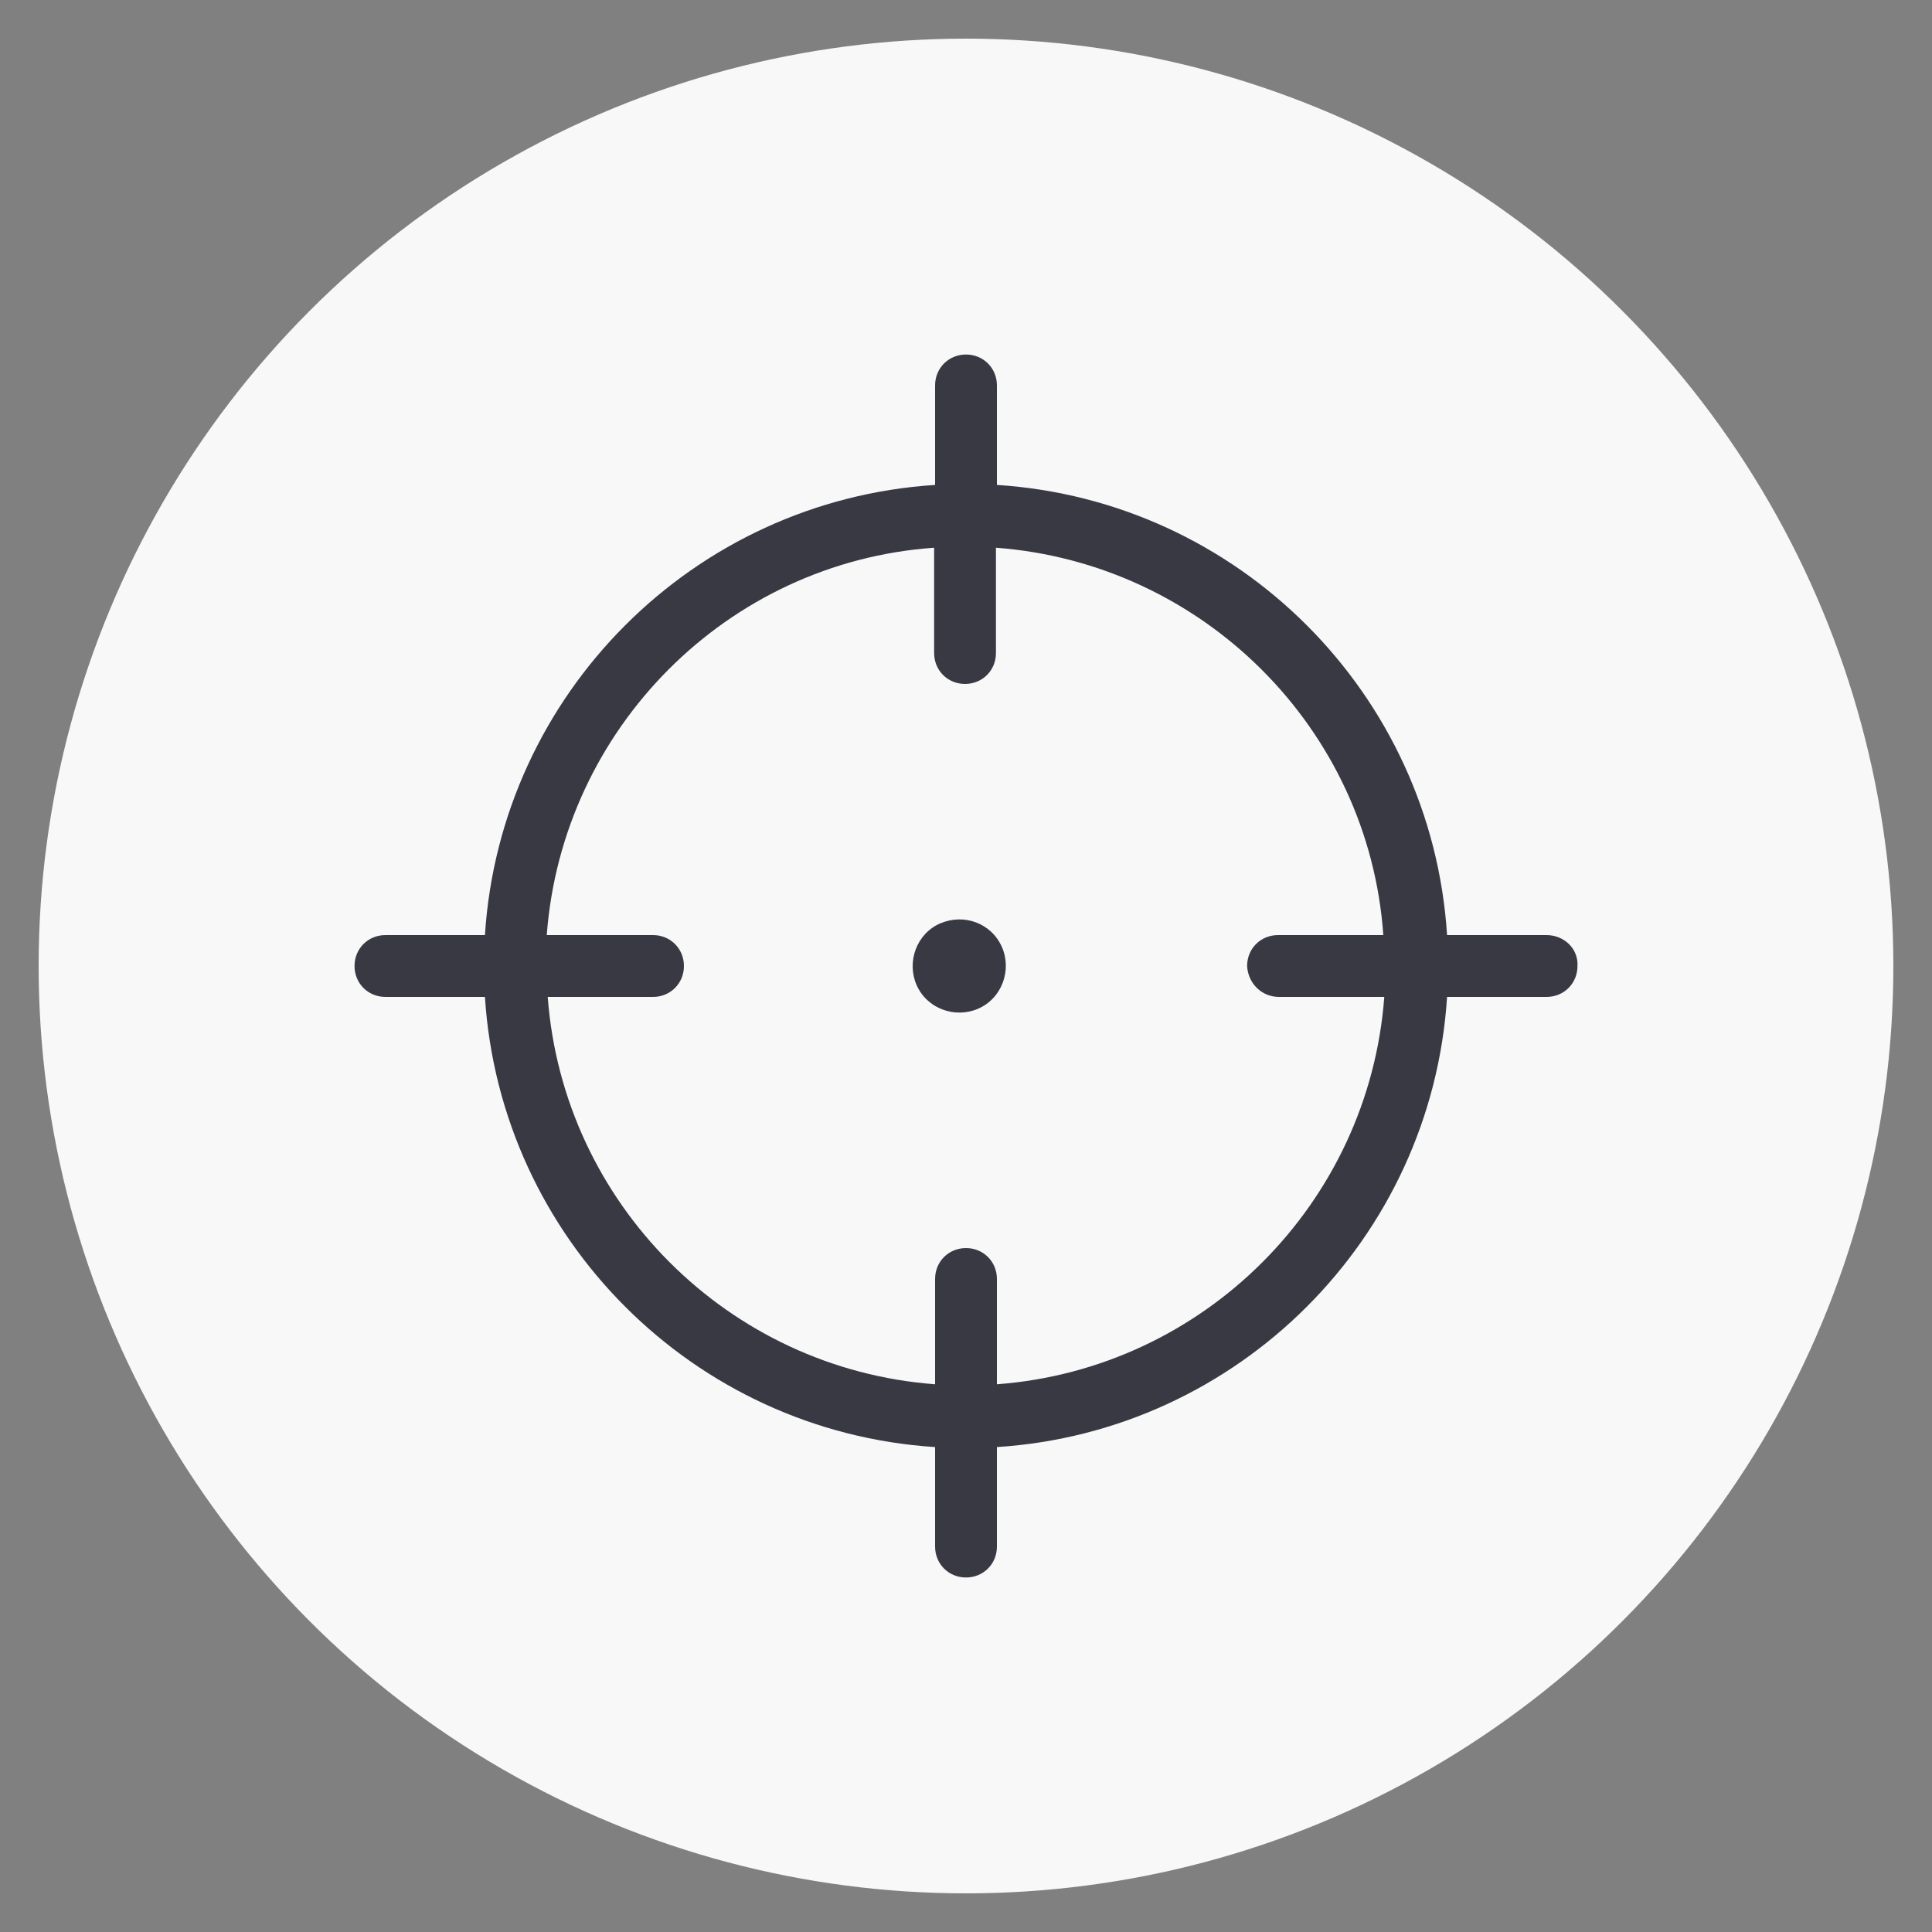
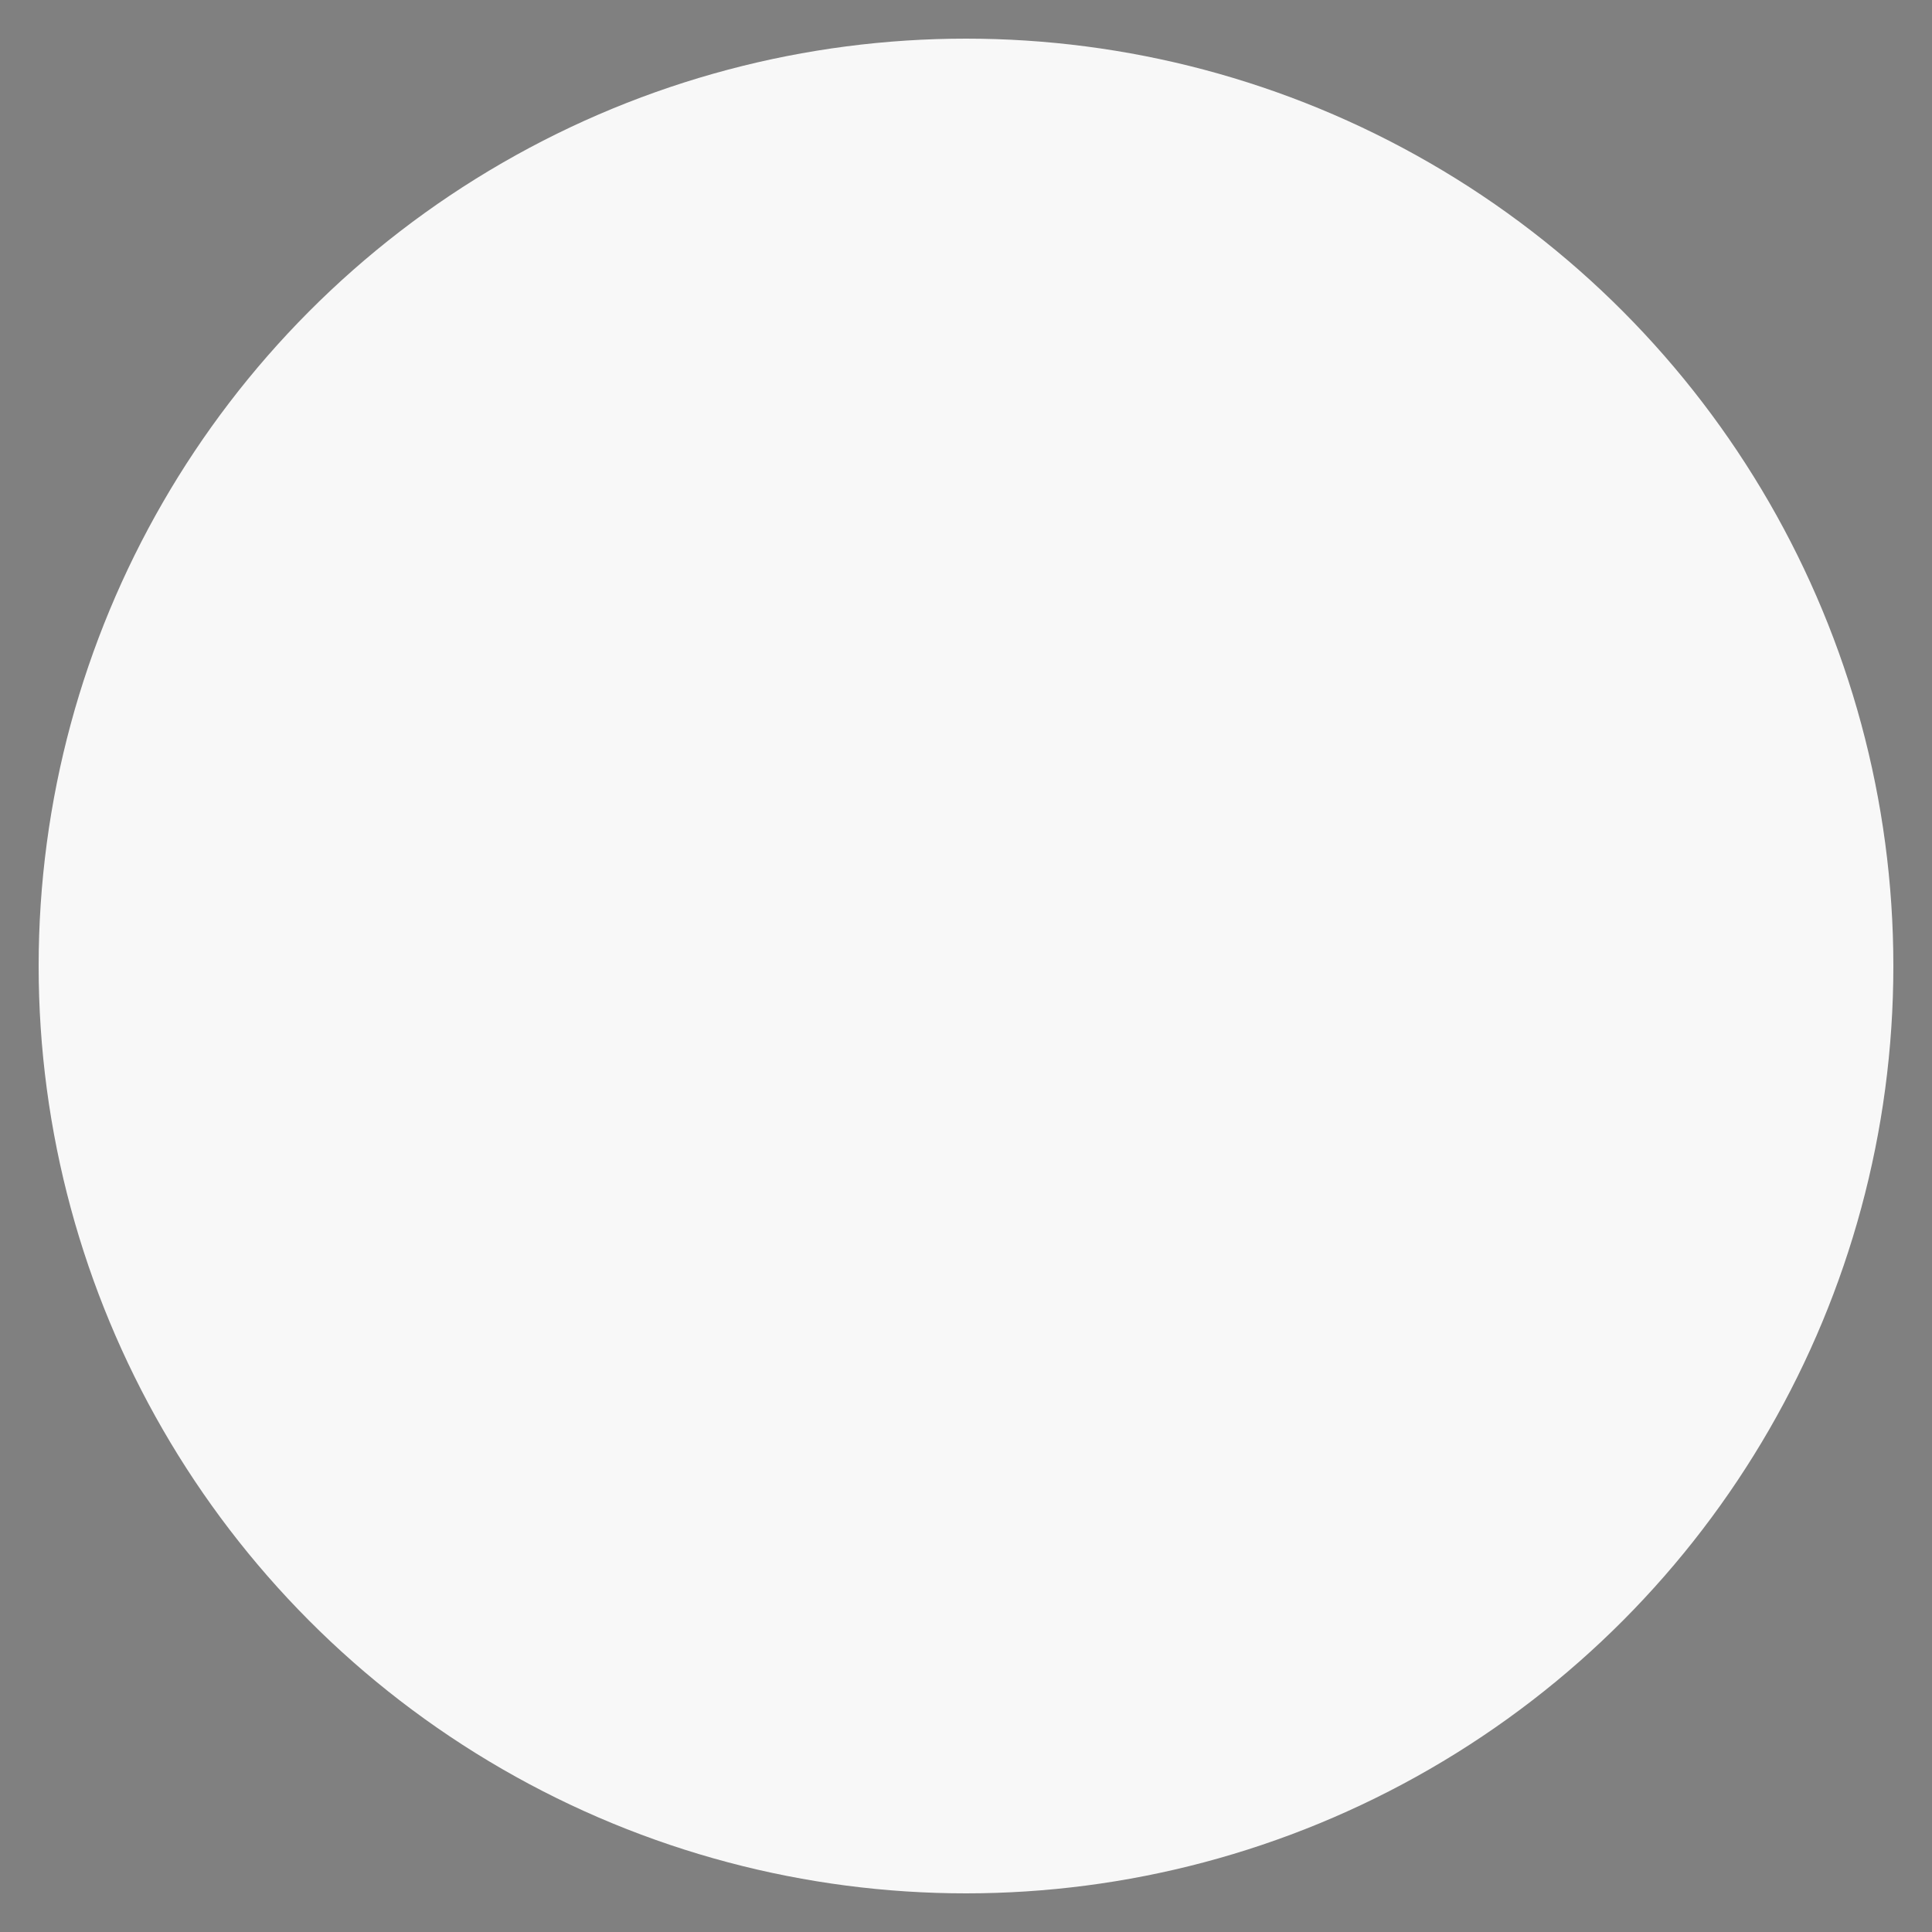
<svg xmlns="http://www.w3.org/2000/svg" version="1.1" id="Layer_1" x="0px" y="0px" viewBox="0 0 200 200" style="enable-background:new 0 0 200 200;" xml:space="preserve">
  <rect x="0" y="0" width="200" height="200" fill="#808080" stroke="none" />
  <style type="text/css">
	.st0{fill:#F8F8F8;}
	.st1{fill:#383943;}
</style>
  <circle class="st0" cx="100" cy="100" r="96" />
-   <path class="st1" d="M160.1,96.8h-10.3c-1.6-25-21.6-45-46.6-46.6V39.9c0-1.8-1.4-3.2-3.2-3.2c-1.8,0-3.2,1.4-3.2,3.2v10.3  c-25,1.6-45,21.6-46.6,46.6H39.9c-1.8,0-3.2,1.4-3.2,3.2c0,1.8,1.4,3.2,3.2,3.2h10.3c1.6,25,21.6,45,46.6,46.6v10.3  c0,1.8,1.4,3.2,3.2,3.2c1.8,0,3.2-1.4,3.2-3.2v-10.3c25-1.6,45-21.6,46.6-46.6h10.3c1.8,0,3.2-1.4,3.2-3.2  C163.4,98.2,161.9,96.8,160.1,96.8z M132.4,103.2h10.9c-1.6,21.4-18.7,38.5-40.1,40.1v-10.9c0-1.8-1.4-3.2-3.2-3.2  c-1.8,0-3.2,1.4-3.2,3.2v10.9c-21.4-1.6-38.5-18.7-40.1-40.1h10.9c1.8,0,3.2-1.4,3.2-3.2c0-1.8-1.4-3.2-3.2-3.2h-11  c1.6-21.4,18.7-38.6,40.1-40.1v10.9c0,1.8,1.4,3.2,3.2,3.2c1.8,0,3.2-1.4,3.2-3.2V56.7c21.4,1.6,38.6,18.7,40.1,40.1h-10.9  c-1.8,0-3.2,1.4-3.2,3.2C129.2,101.8,130.6,103.2,132.4,103.2z M96.9,95.8c-2.3,1.3-3.1,4.3-1.8,6.6c1.3,2.3,4.3,3.1,6.6,1.8  c2.3-1.3,3.1-4.3,1.8-6.6C102.2,95.3,99.3,94.5,96.9,95.8z" />
</svg>